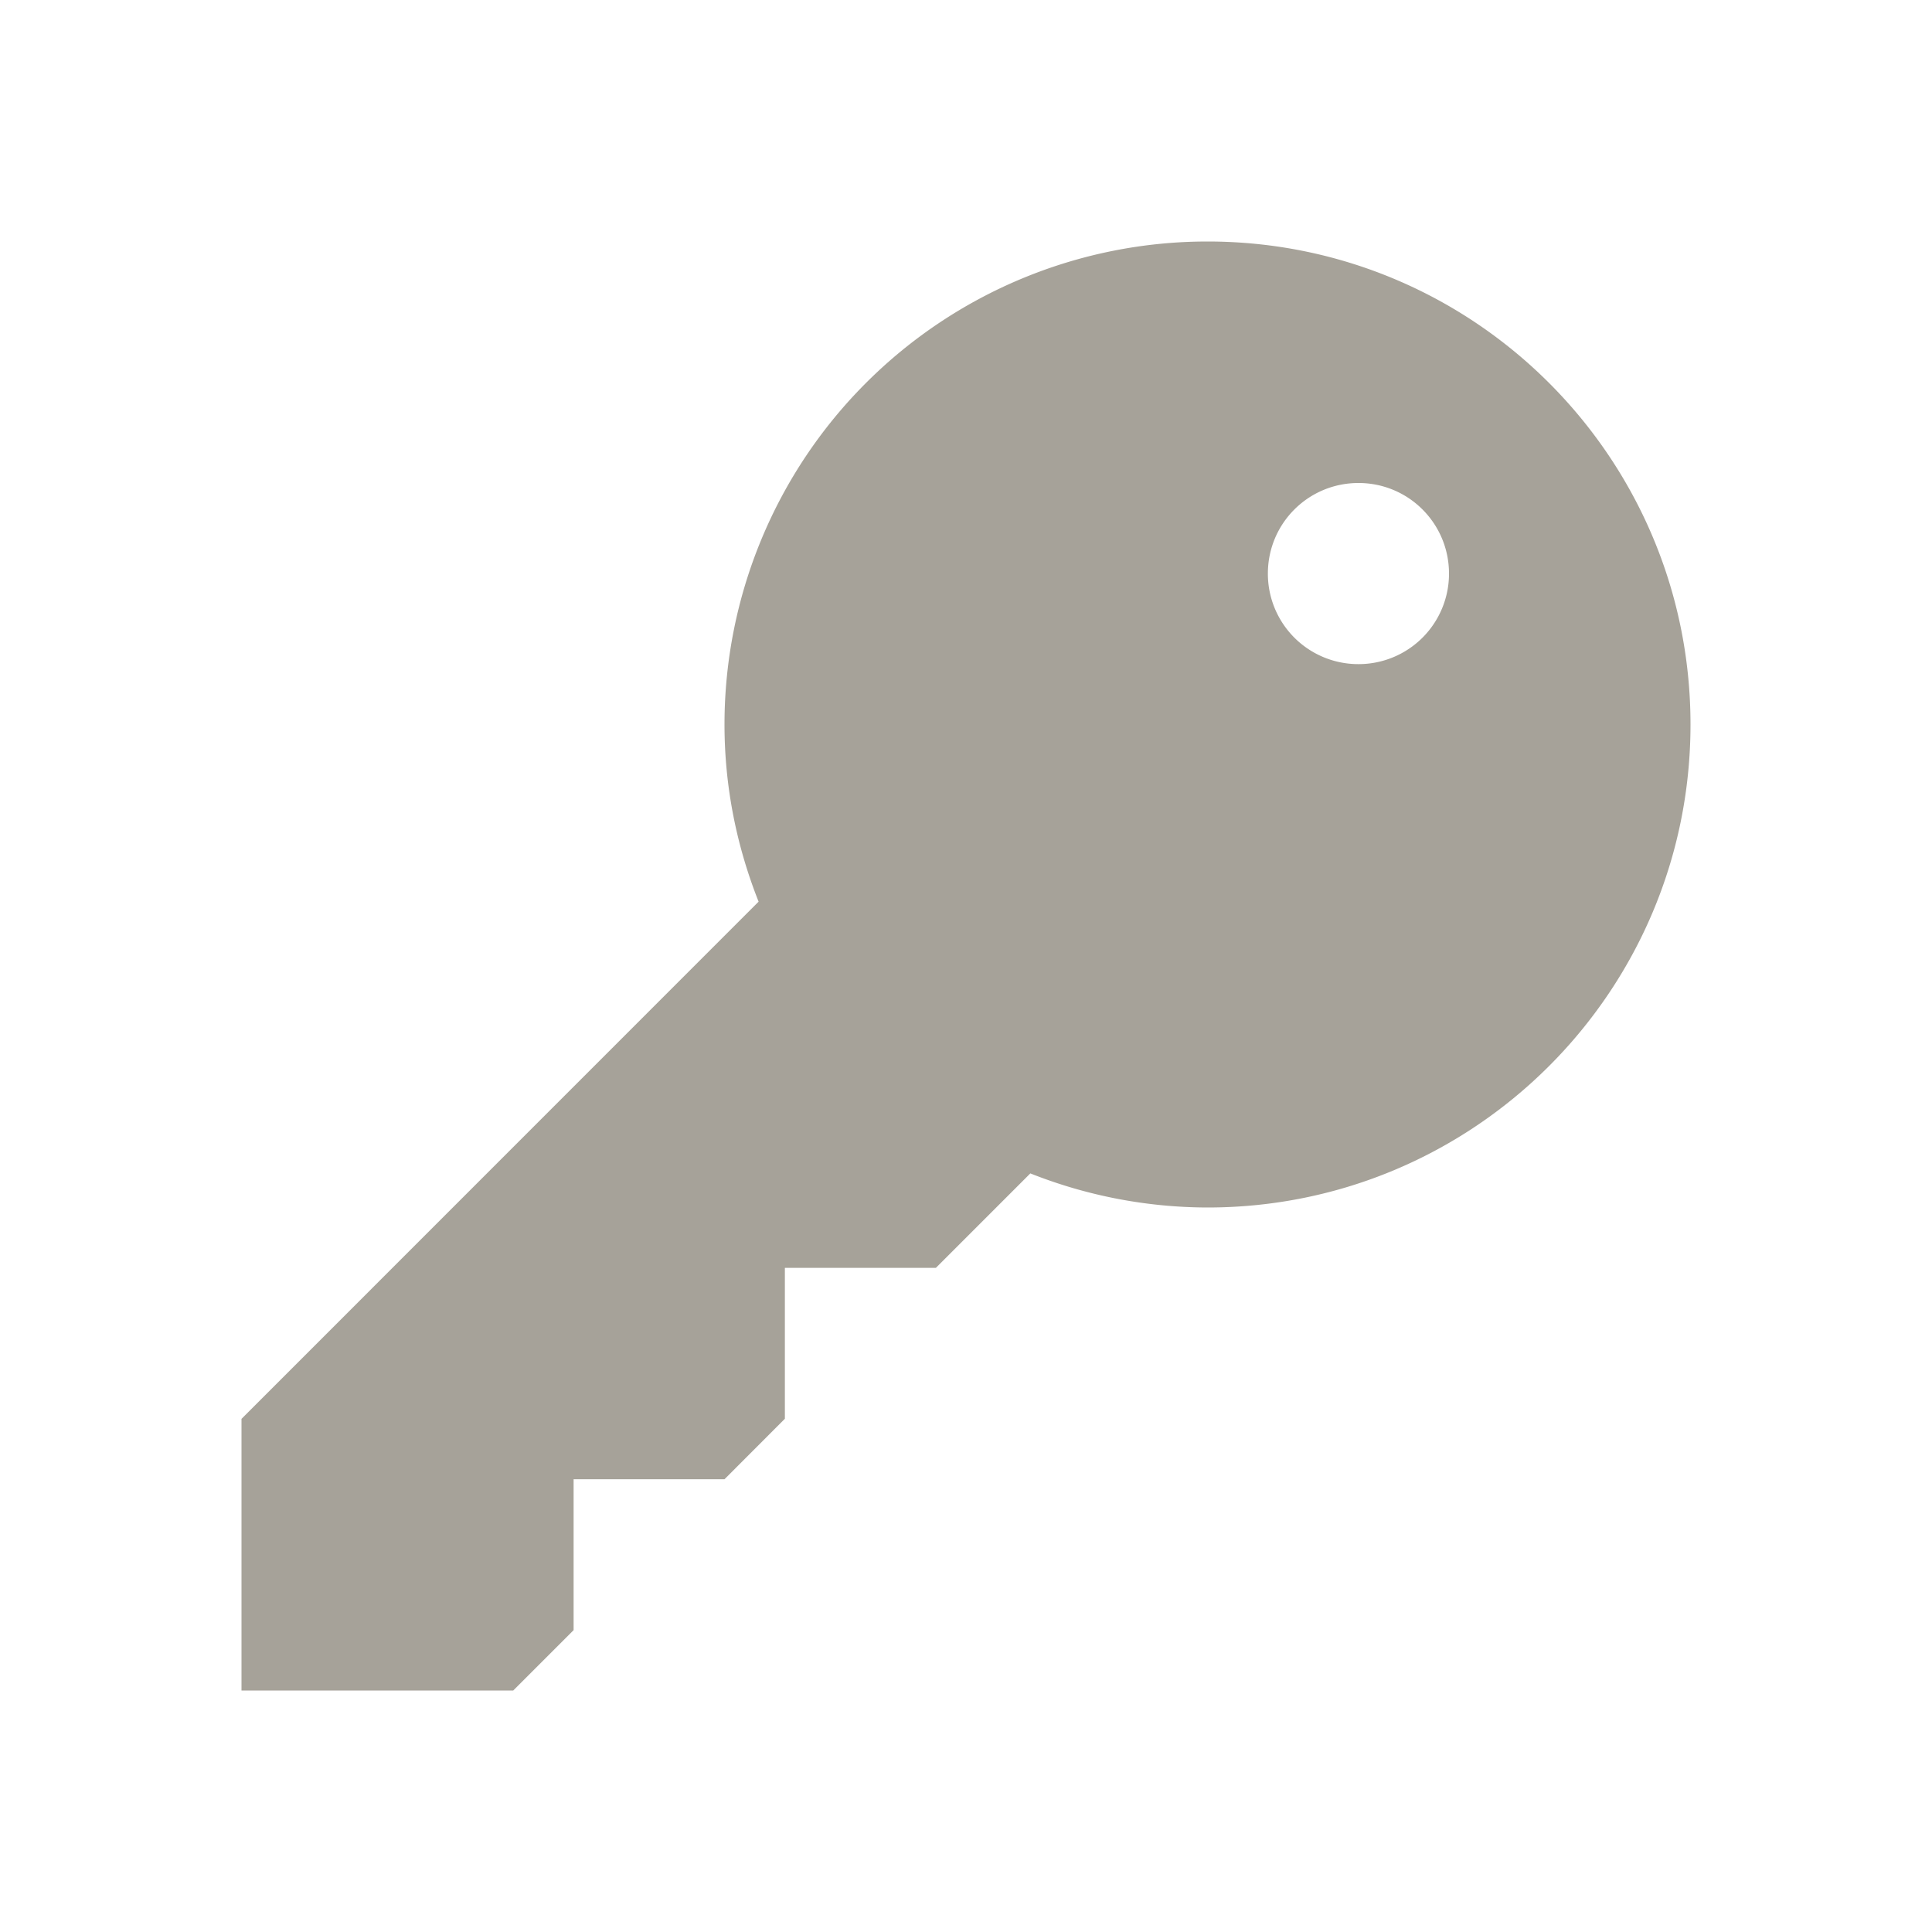
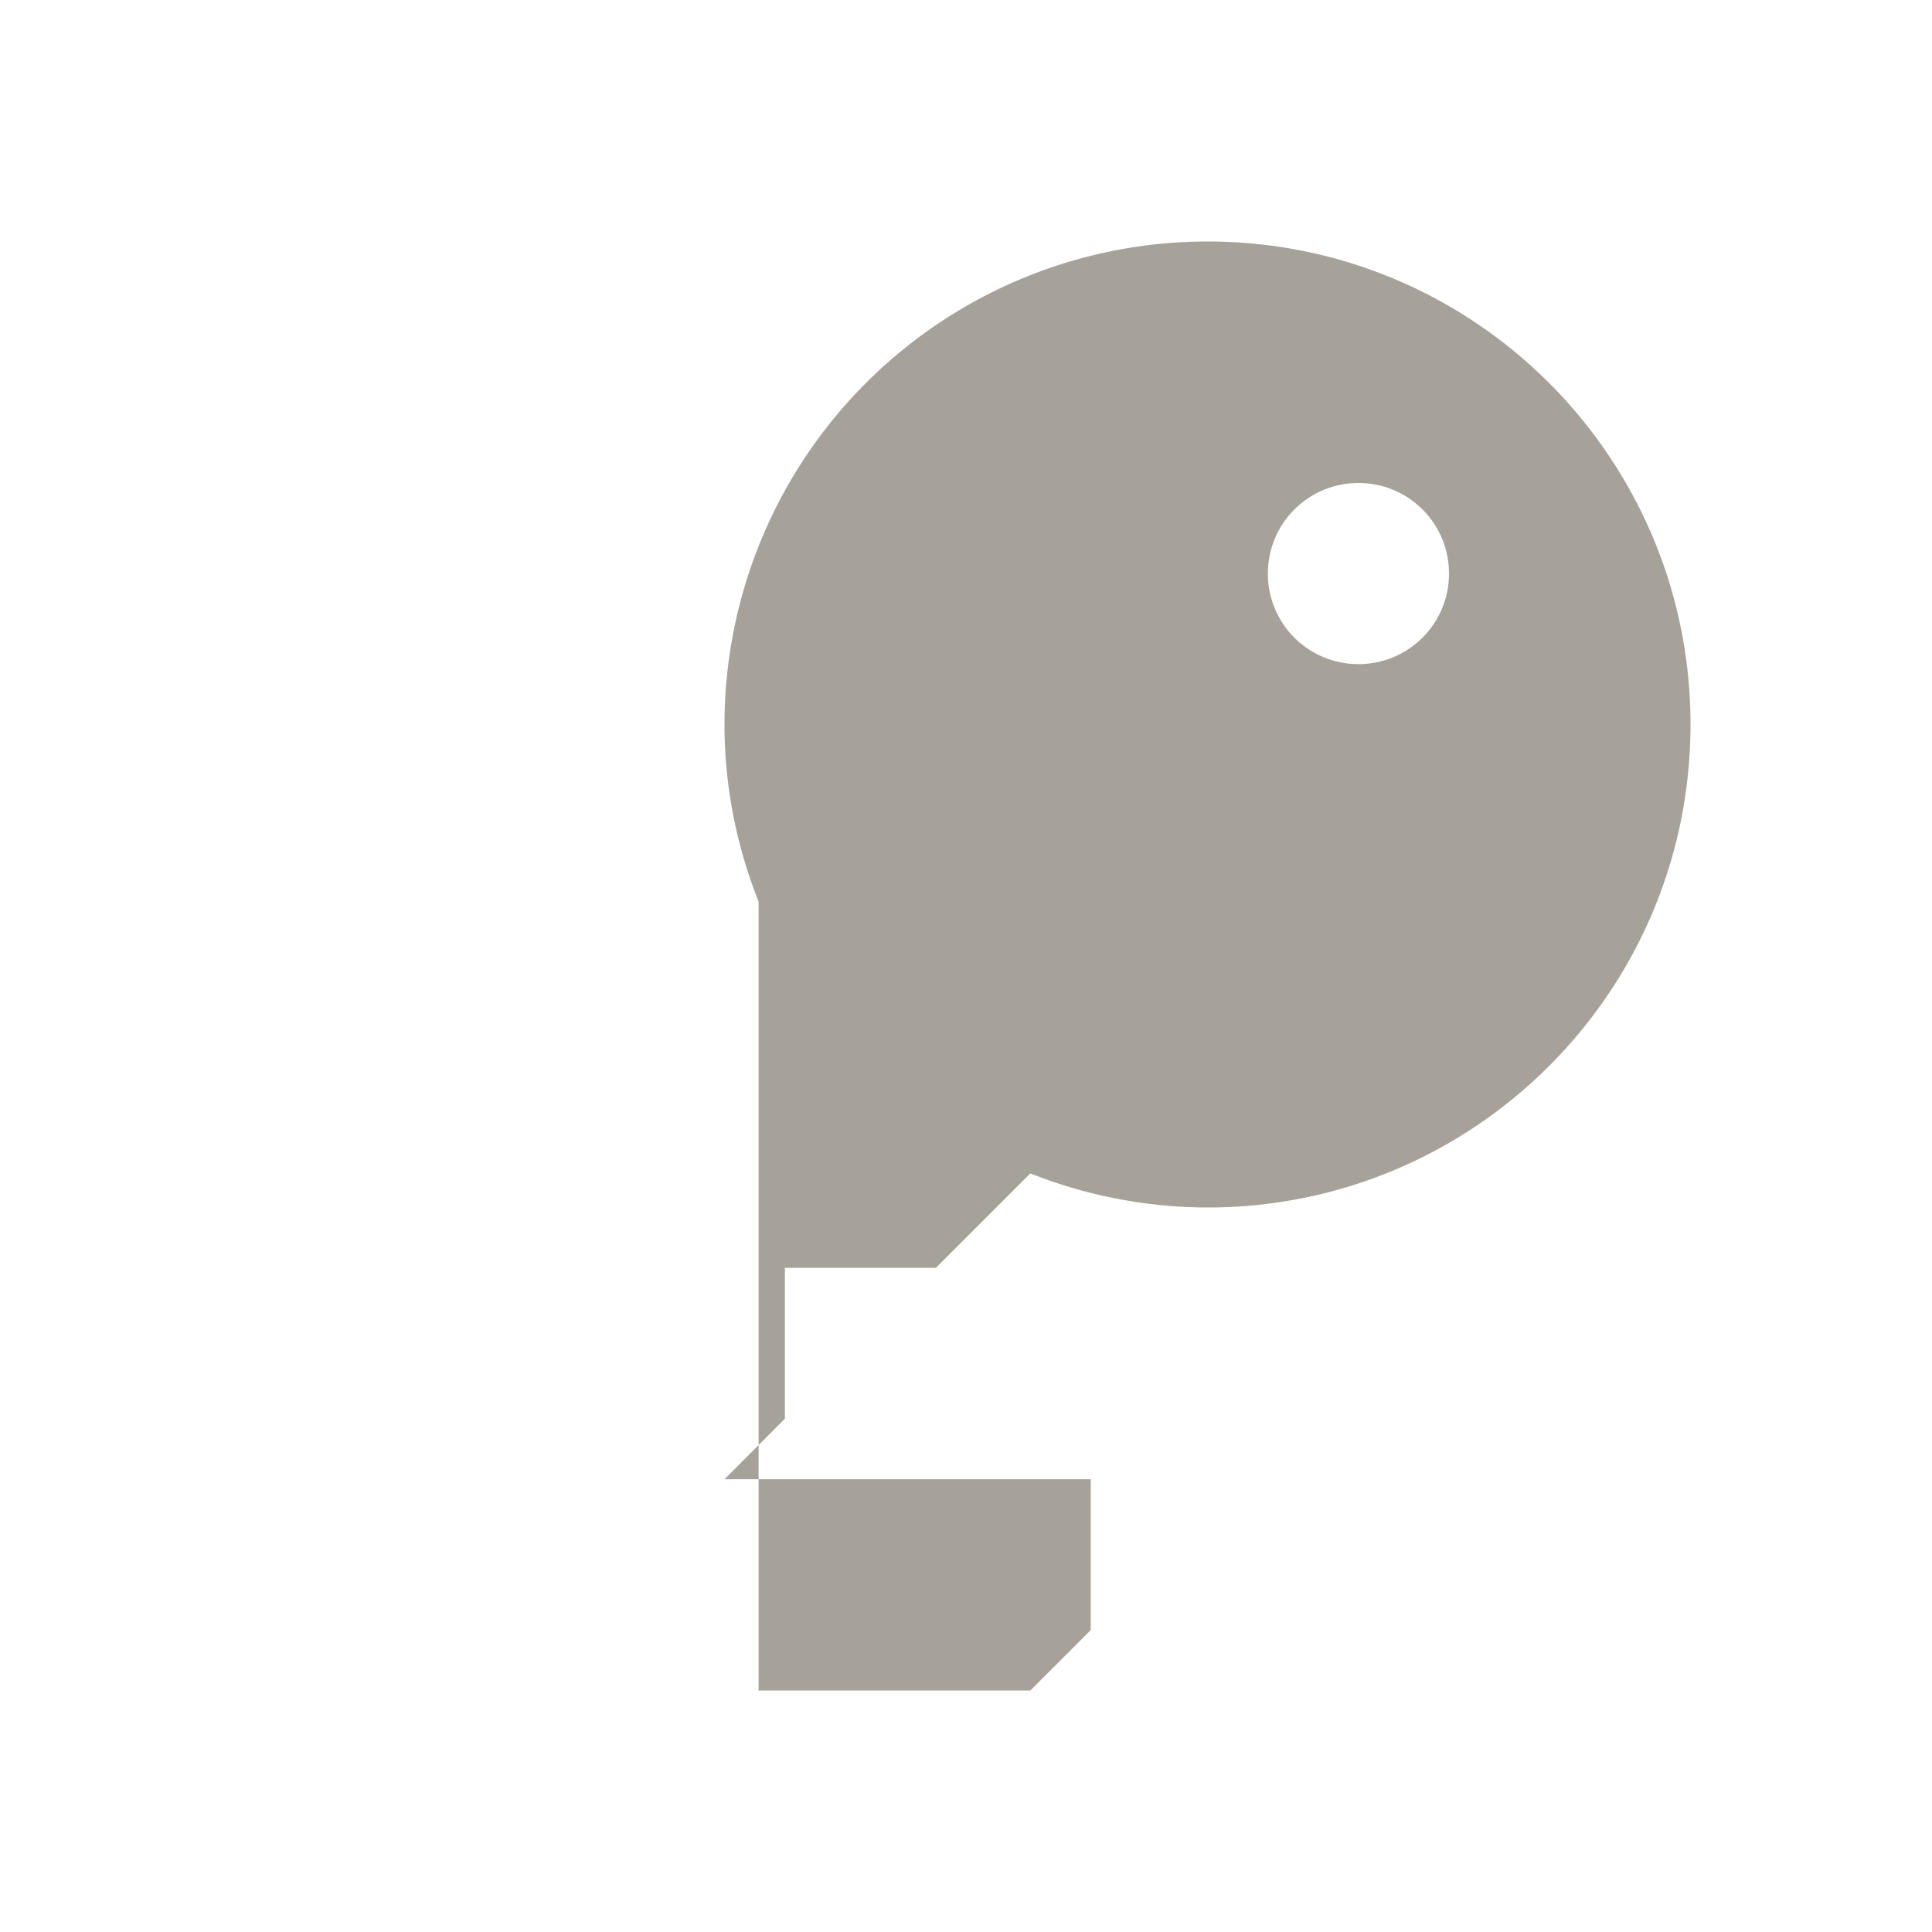
<svg xmlns="http://www.w3.org/2000/svg" viewBox="0 0 20 20" fill="#A6A299">
-   <path d="M12.5 2.5a5 5 0 0 0-5 5c0 .65.128 1.266.353 1.834L2.5 14.688V17.5h2.813l.625-.625v-1.562H7.5l.625-.626v-1.562h1.563l.978-.978a5 5 0 0 0 1.834.353c2.762 0 5-2.238 5-5s-2.238-5-5-5m1.563 4.375a.936.936 0 0 1-.938-.937c0-.52.419-.938.938-.938s.937.419.937.938a.936.936 0 0 1-.937.937" fill="#A6A299" />
+   <path d="M12.5 2.5a5 5 0 0 0-5 5c0 .65.128 1.266.353 1.834V17.5h2.813l.625-.625v-1.562H7.5l.625-.626v-1.562h1.563l.978-.978a5 5 0 0 0 1.834.353c2.762 0 5-2.238 5-5s-2.238-5-5-5m1.563 4.375a.936.936 0 0 1-.938-.937c0-.52.419-.938.938-.938s.937.419.937.938a.936.936 0 0 1-.937.937" fill="#A6A299" />
</svg>